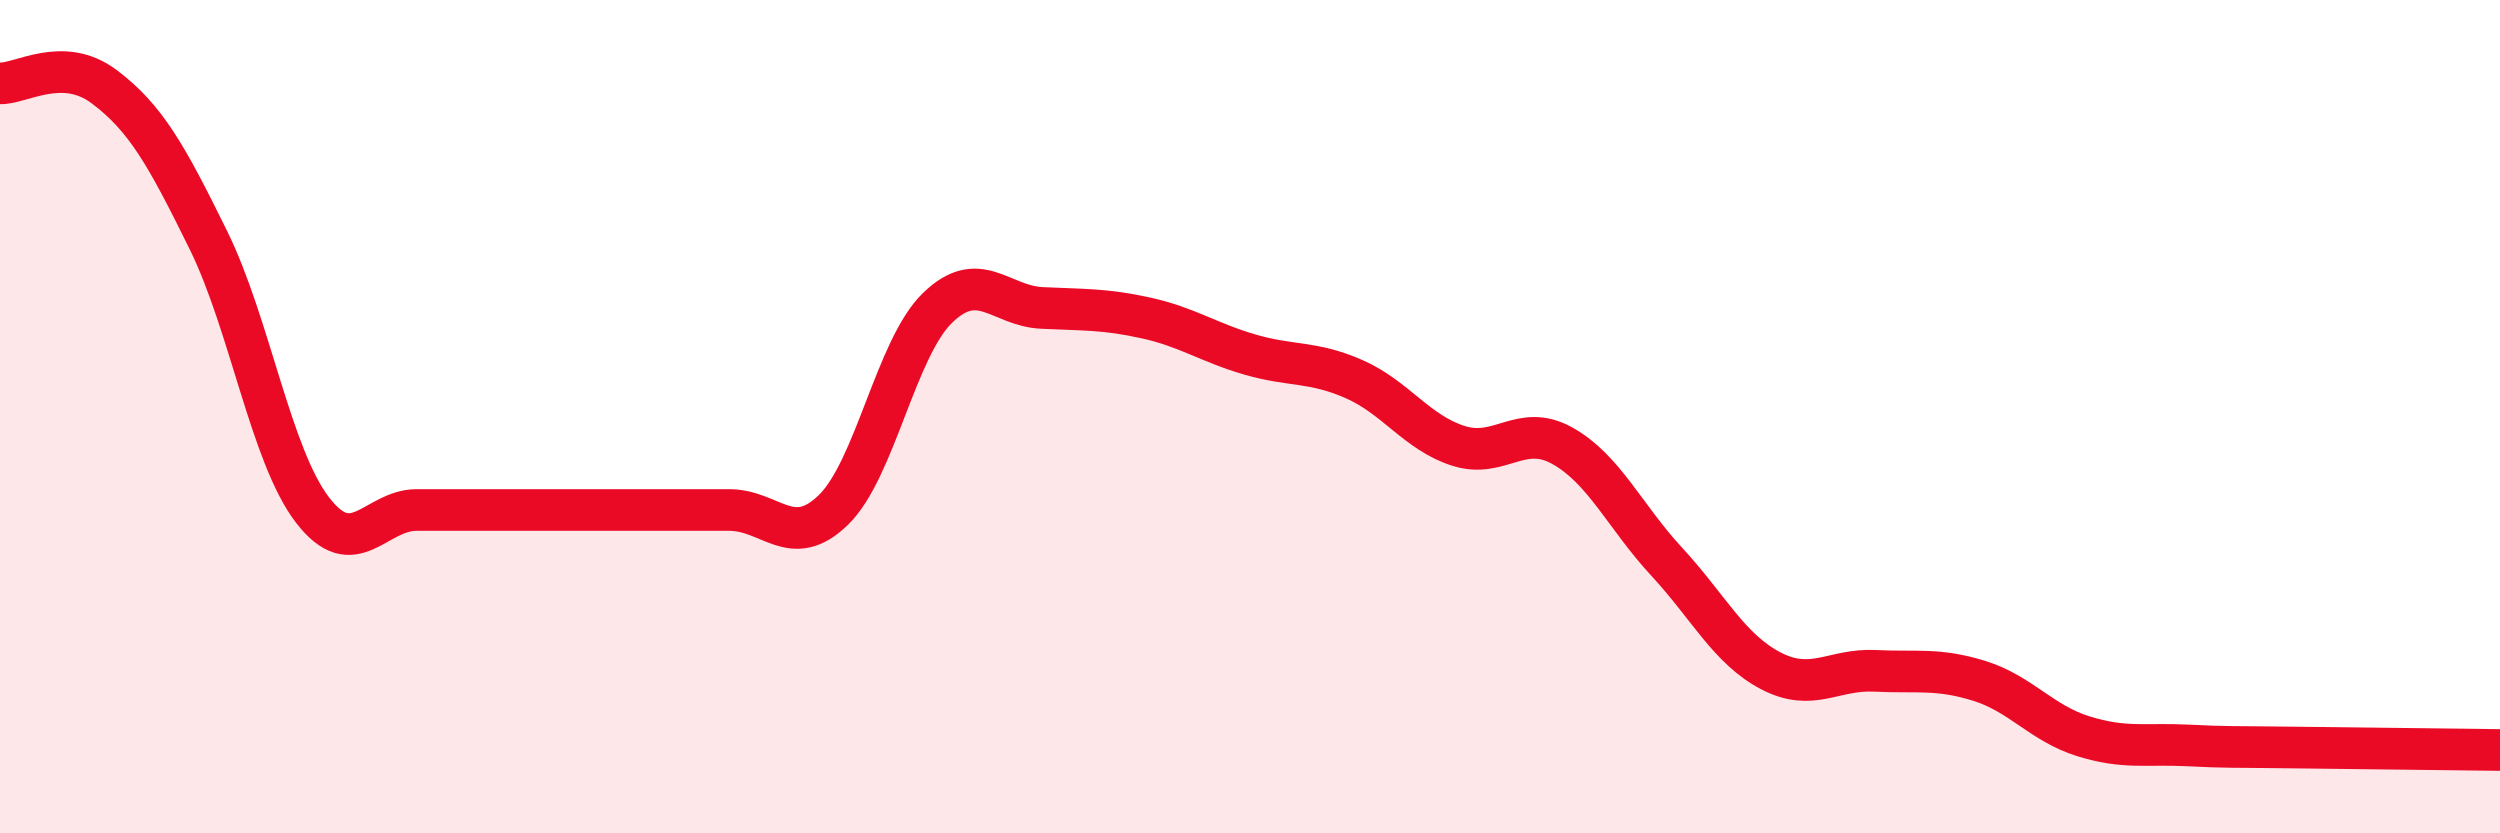
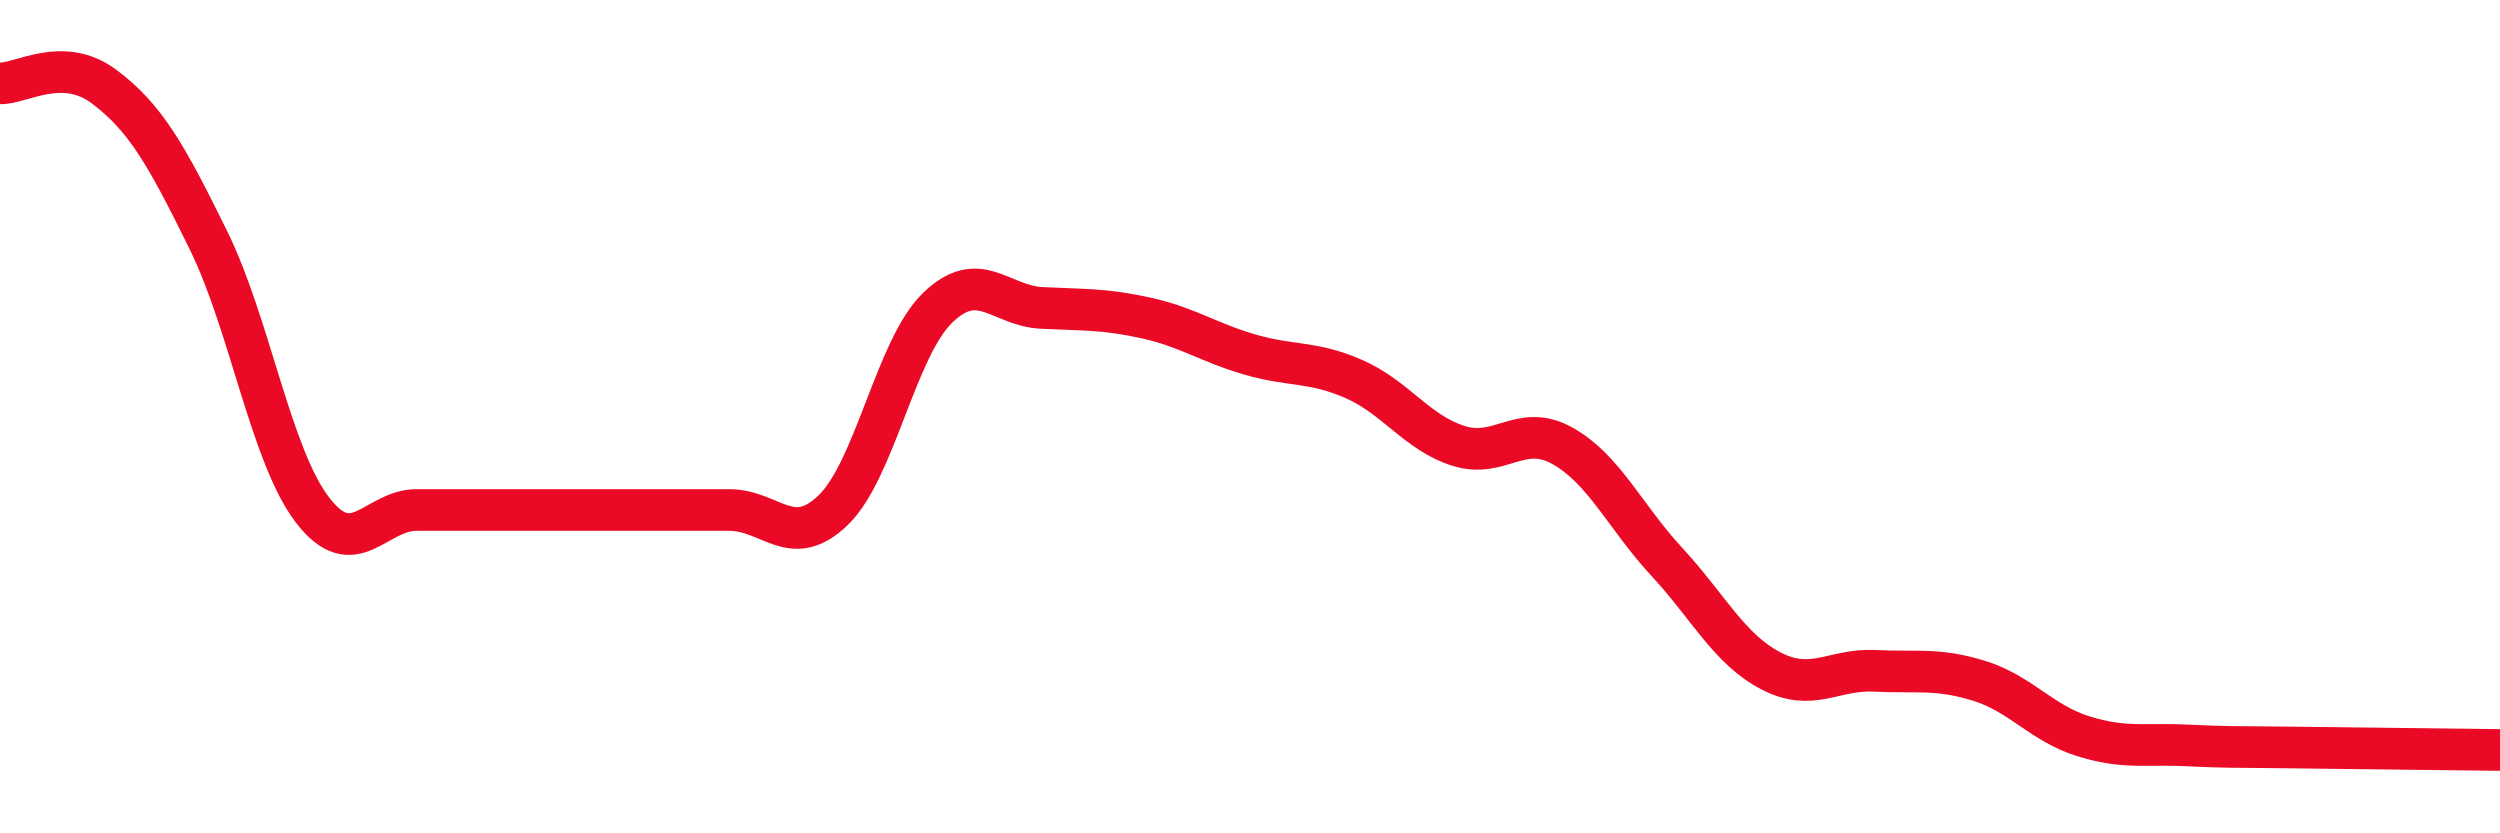
<svg xmlns="http://www.w3.org/2000/svg" width="60" height="20" viewBox="0 0 60 20">
-   <path d="M 0,2 C 0.5,2.02 1.5,1.33 2.5,2.08 C 3.5,2.83 4,3.73 5,5.76 C 6,7.79 6.5,10.94 7.5,12.24 C 8.5,13.54 9,12.24 10,12.24 C 11,12.24 11.5,12.24 12.5,12.24 C 13.5,12.24 14,12.24 15,12.24 C 16,12.24 16.5,12.24 17.5,12.24 C 18.5,12.24 19,13.21 20,12.24 C 21,11.27 21.5,8.36 22.5,7.39 C 23.5,6.42 24,7.34 25,7.39 C 26,7.44 26.5,7.41 27.5,7.63 C 28.5,7.85 29,8.22 30,8.51 C 31,8.8 31.5,8.66 32.5,9.1 C 33.5,9.54 34,10.38 35,10.7 C 36,11.02 36.5,10.14 37.5,10.7 C 38.5,11.26 39,12.4 40,13.48 C 41,14.56 41.5,15.58 42.5,16.1 C 43.5,16.62 44,16.05 45,16.1 C 46,16.15 46.5,16.03 47.5,16.34 C 48.5,16.65 49,17.36 50,17.67 C 51,17.98 51.5,17.84 52.5,17.89 C 53.5,17.94 53.5,17.92 55,17.94 C 56.5,17.96 59,17.99 60,18L60 20L0 20Z" fill="#EB0A25" opacity="0.1" stroke-linecap="round" stroke-linejoin="round" />
  <path d="M 0,2 C 0.5,2.02 1.5,1.33 2.5,2.08 C 3.5,2.83 4,3.73 5,5.76 C 6,7.79 6.5,10.94 7.5,12.24 C 8.5,13.54 9,12.24 10,12.24 C 11,12.24 11.5,12.24 12.5,12.24 C 13.5,12.24 14,12.24 15,12.24 C 16,12.24 16.5,12.24 17.5,12.24 C 18.5,12.24 19,13.21 20,12.24 C 21,11.27 21.5,8.36 22.5,7.39 C 23.5,6.42 24,7.34 25,7.39 C 26,7.44 26.5,7.41 27.5,7.63 C 28.5,7.85 29,8.22 30,8.51 C 31,8.8 31.5,8.66 32.5,9.1 C 33.5,9.54 34,10.38 35,10.7 C 36,11.02 36.5,10.14 37.5,10.7 C 38.5,11.26 39,12.4 40,13.48 C 41,14.56 41.5,15.58 42.5,16.1 C 43.5,16.62 44,16.05 45,16.1 C 46,16.15 46.5,16.03 47.5,16.34 C 48.5,16.65 49,17.36 50,17.67 C 51,17.98 51.5,17.84 52.5,17.89 C 53.5,17.94 53.5,17.92 55,17.94 C 56.5,17.96 59,17.99 60,18" stroke="#EB0A25" stroke-width="1" fill="none" stroke-linecap="round" stroke-linejoin="round" />
</svg>